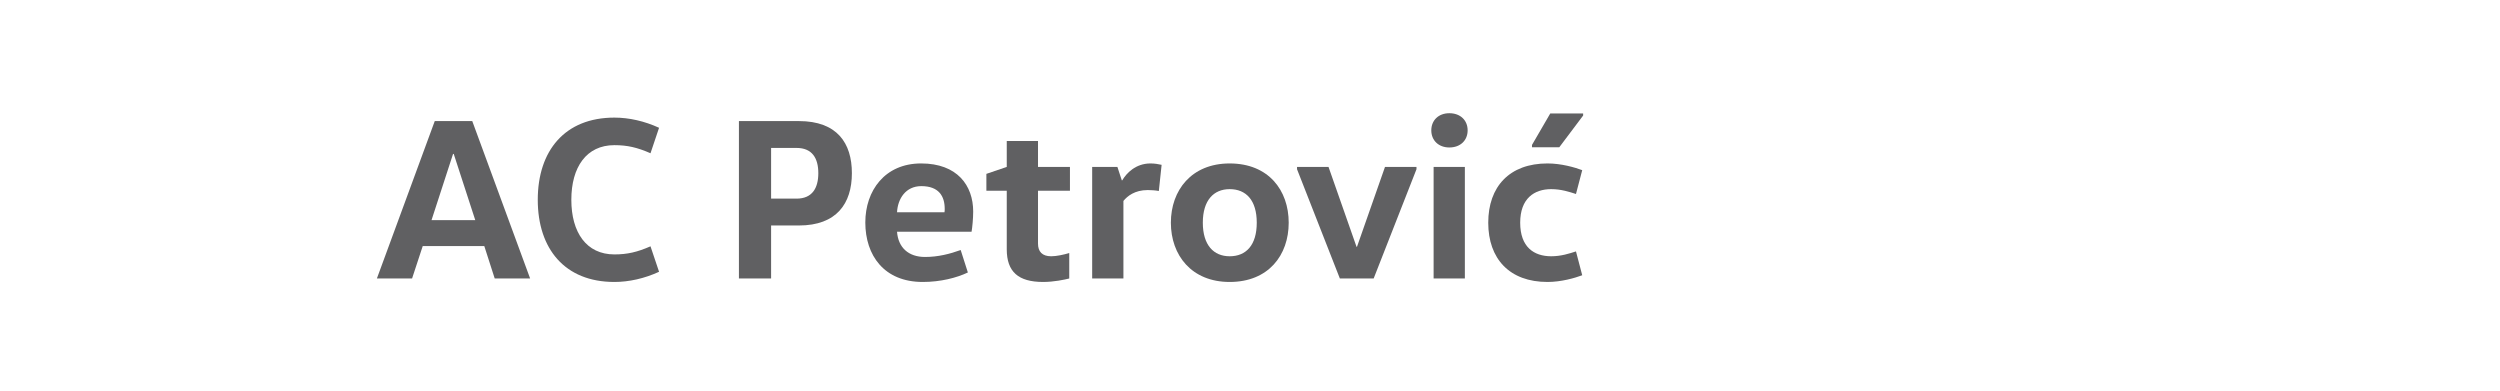
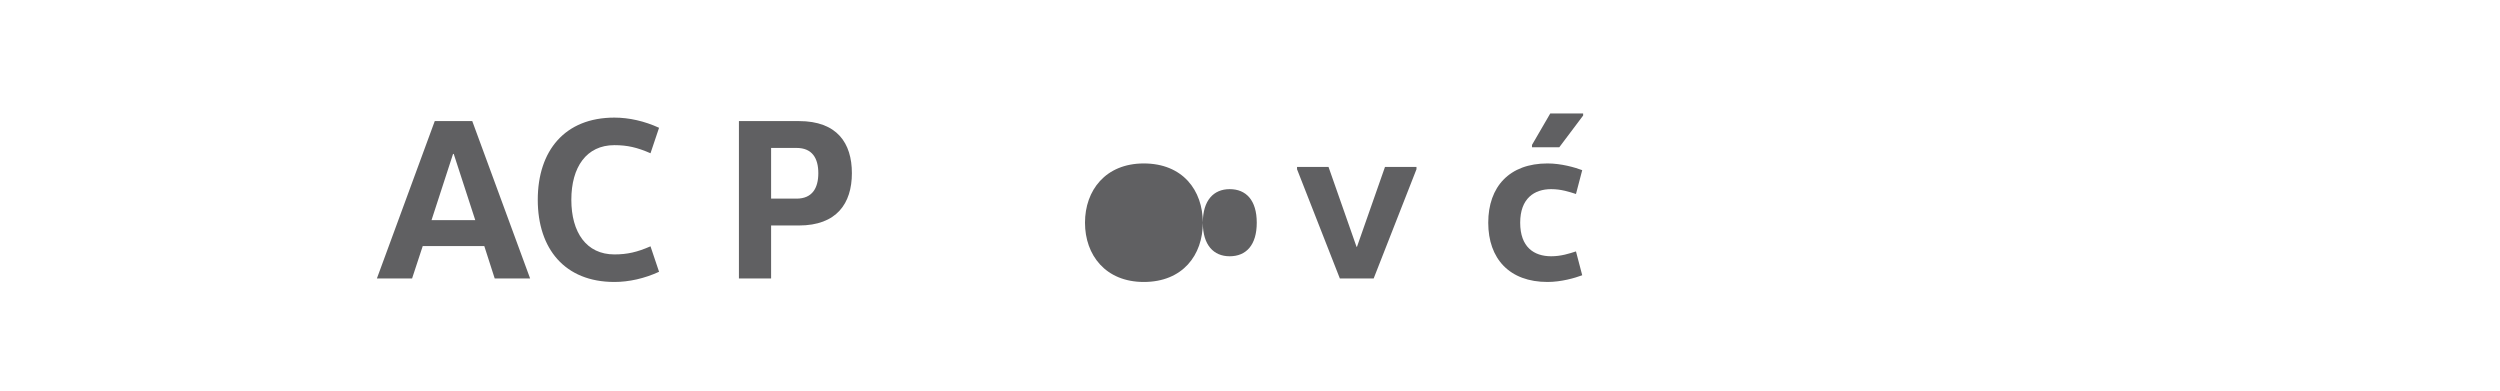
<svg xmlns="http://www.w3.org/2000/svg" xml:space="preserve" width="1280px" height="200px" version="1.1" style="shape-rendering:geometricPrecision; text-rendering:geometricPrecision; image-rendering:optimizeQuality; fill-rule:evenodd; clip-rule:evenodd" viewBox="0 0 1280 200">
  <defs>
    <style type="text/css">
   
    .fil0 {fill:#606062;fill-rule:nonzero}
   
  </style>
  </defs>
  <g id="Layer_x0020_1">
    <path class="fil0" d="M241.796 61.993l-19.2 0 -29.63 80.594 18.015 0 5.452 -16.593 31.526 0 5.333 16.593 18.134 0 -29.63 -80.594zm-9.482 16.83l11.023 33.897 -22.4 0 11.022 -33.897 0.355 0z" />
    <path id="1" class="fil0" d="M275.337 102.29c0,25.126 13.867,42.075 39.23,42.075 7.467,0 15.407,-1.778 22.874,-5.215l-4.385 -13.037c-6.756,2.962 -11.852,4.148 -18.489,4.148 -14.341,0 -22.045,-11.26 -22.045,-27.971 0,-16.711 7.704,-27.971 22.045,-27.971 6.637,0 11.733,1.185 18.489,4.149l4.385 -13.038c-7.467,-3.437 -15.407,-5.214 -22.874,-5.214 -25.363,0 -39.23,16.948 -39.23,42.074z" />
    <path id="2" class="fil0" d="M394.805 142.587l0 -27.141 14.222 0c19.319,0 27.141,-11.26 27.141,-26.786 0,-15.407 -7.585,-26.667 -27.141,-26.667l-30.696 0 0 80.594 16.474 0zm0 -66.846l13.037 0c8.059,0 11.141,5.334 11.141,12.919 0,7.586 -3.082,13.037 -11.141,13.037l-13.037 0 0 -25.956z" />
-     <path id="3" class="fil0" d="M497.443 118.646c0.355,-2.015 0.829,-6.637 0.829,-10.311 0,-13.393 -8.177,-24.653 -26.666,-24.653 -18.608,0 -28.564,13.986 -28.564,30.223 0,16.83 9.6,30.46 29.393,30.46 9.126,0 17.423,-2.134 23.111,-4.86l-3.674 -11.496c-5.57,2.015 -11.615,3.555 -18.252,3.555 -8.533,0 -13.748,-4.859 -14.341,-12.918l38.164 0zm-38.164 -9.956c0.356,-6.874 4.386,-13.393 12.445,-13.393 9.007,0 11.97,5.215 11.97,11.615 0,0.593 0,1.186 -0.118,1.778l-24.297 0z" />
-     <path id="4" class="fil0" d="M515.458 72.186l0 13.274 -10.43 3.556 0 8.652 10.43 0 0 29.985c0,11.497 5.926,16.712 18.608,16.712 5.57,0 11.022,-1.186 13.392,-1.778l0 -13.037c-2.726,0.829 -6.518,1.659 -9.244,1.659 -4.623,0 -6.756,-2.371 -6.756,-6.519l0 -27.022 16.356 0 0 -12.208 -16.356 0 0 -13.274 -16 0z" />
-     <path id="5" class="fil0" d="M559.192 85.46l0 57.127 16 0 0 -39.704c2.015,-2.489 5.807,-5.571 12.444,-5.571 1.423,0 3.911,0.119 5.689,0.474l1.422 -13.393c-1.422,-0.355 -3.674,-0.711 -5.688,-0.711 -7.586,0 -12.327,4.978 -14.46,8.652l-0.237 0 -2.252 -6.874 -12.918 0z" />
-     <path id="6" class="fil0" d="M615.844 114.023c0,-11.496 5.571,-17.185 13.748,-17.185 8.415,0 13.867,5.689 13.867,17.185 0,11.497 -5.452,17.186 -13.867,17.186 -8.177,0 -13.748,-5.689 -13.748,-17.186zm43.971 0c0,-16.592 -10.311,-30.341 -30.223,-30.341 -19.555,0 -30.104,13.749 -30.104,30.341 0,16.593 10.549,30.342 30.104,30.342 19.912,0 30.223,-13.749 30.223,-30.342z" />
+     <path id="6" class="fil0" d="M615.844 114.023c0,-11.496 5.571,-17.185 13.748,-17.185 8.415,0 13.867,5.689 13.867,17.185 0,11.497 -5.452,17.186 -13.867,17.186 -8.177,0 -13.748,-5.689 -13.748,-17.186zc0,-16.592 -10.311,-30.341 -30.223,-30.341 -19.555,0 -30.104,13.749 -30.104,30.341 0,16.593 10.549,30.342 30.104,30.342 19.912,0 30.223,-13.749 30.223,-30.342z" />
    <polygon id="7" class="fil0" points="725.238,85.46 709.119,85.46 694.778,126.35 694.541,126.35 680.2,85.46 664.081,85.46 664.081,86.646 686.008,142.587 703.312,142.587 725.238,86.646 " />
-     <path id="8" class="fil0" d="M750.008 142.587l0 -57.127 -16 0 0 57.127 16 0zm-17.185 -75.853c0,5.097 3.674,8.77 9.245,8.77 5.689,0 9.363,-3.673 9.363,-8.77 0,-5.096 -3.674,-8.77 -9.363,-8.77 -5.571,0 -9.245,3.674 -9.245,8.77z" />
    <path id="9" class="fil0" d="M761.979 114.023c0,18.49 10.904,30.342 30.341,30.342 6.993,0 13.985,-2.015 17.778,-3.438l-3.2 -12.207c-3.319,1.067 -7.585,2.489 -12.682,2.489 -8.889,0 -15.881,-4.741 -15.881,-17.186 0,-12.444 7.229,-17.185 15.881,-17.185 5.097,0 9.363,1.422 12.682,2.489l3.2 -12.208c-3.793,-1.422 -10.785,-3.437 -17.778,-3.437 -19.437,0 -30.341,11.852 -30.341,30.341zm48.593 -55.941l-16.83 0 -9.363 16.119 0 1.185 13.985 0 12.208 -16.237 0 -1.067z" />
  </g>
</svg>